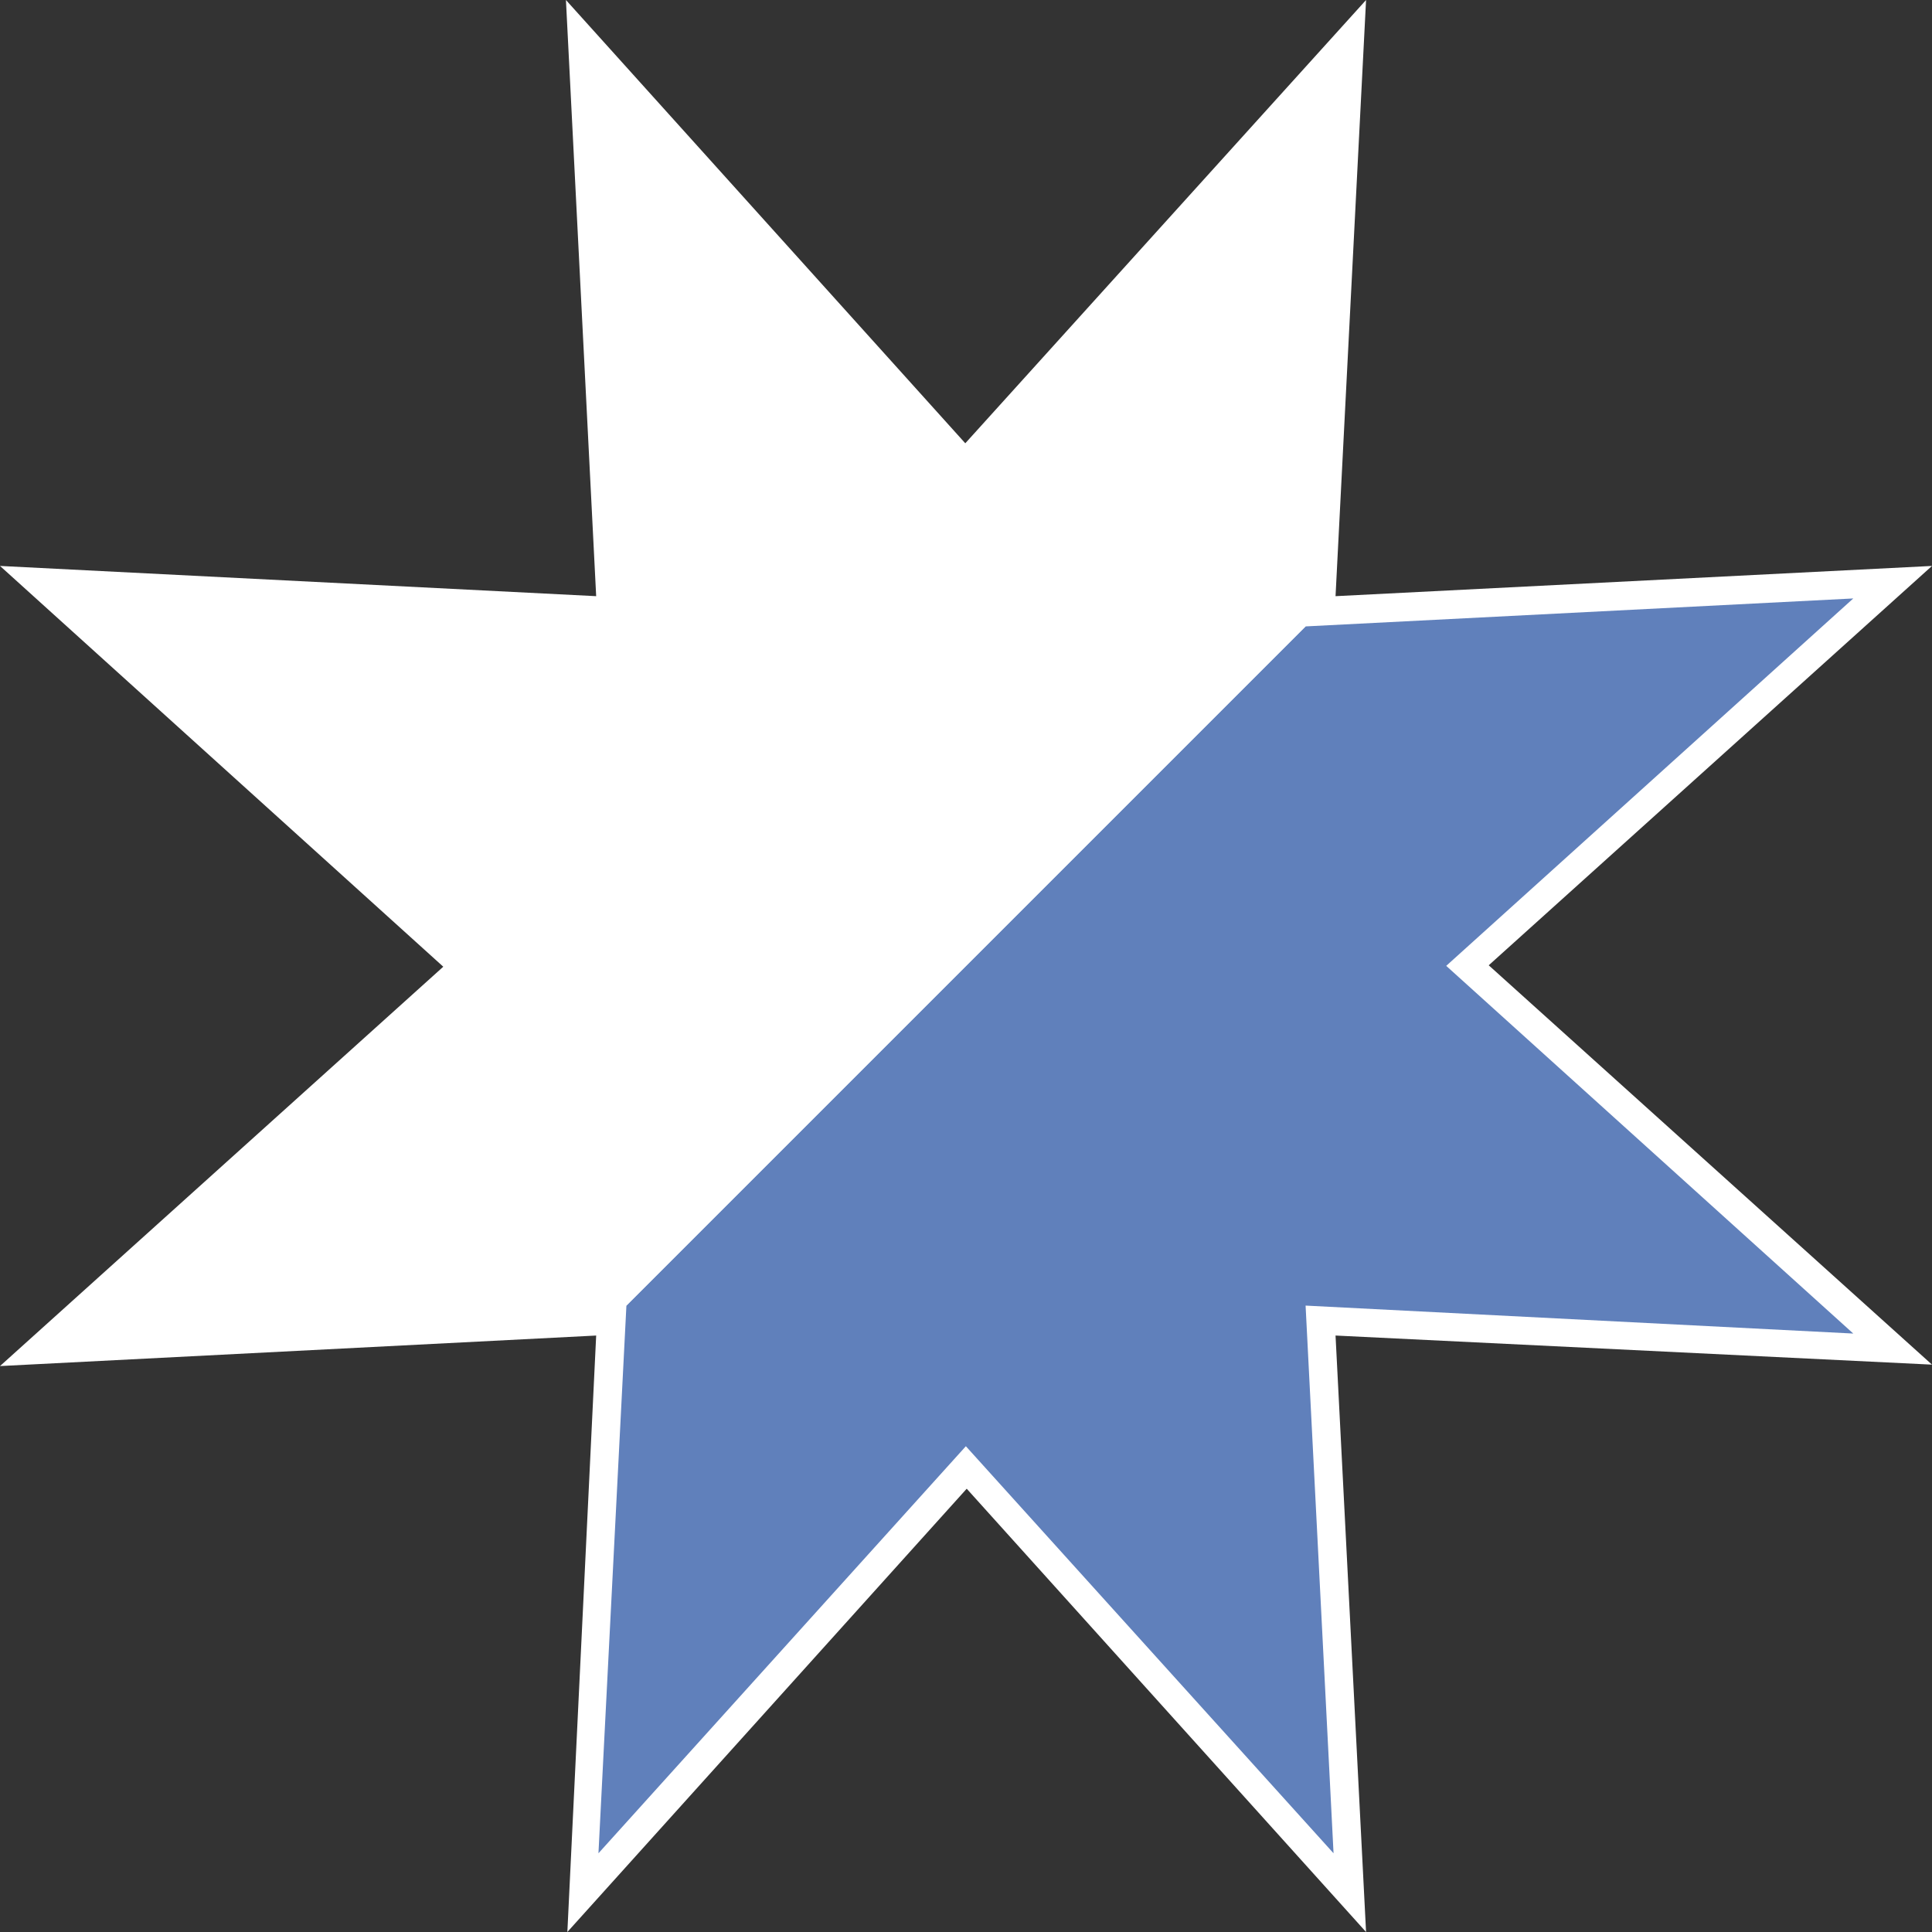
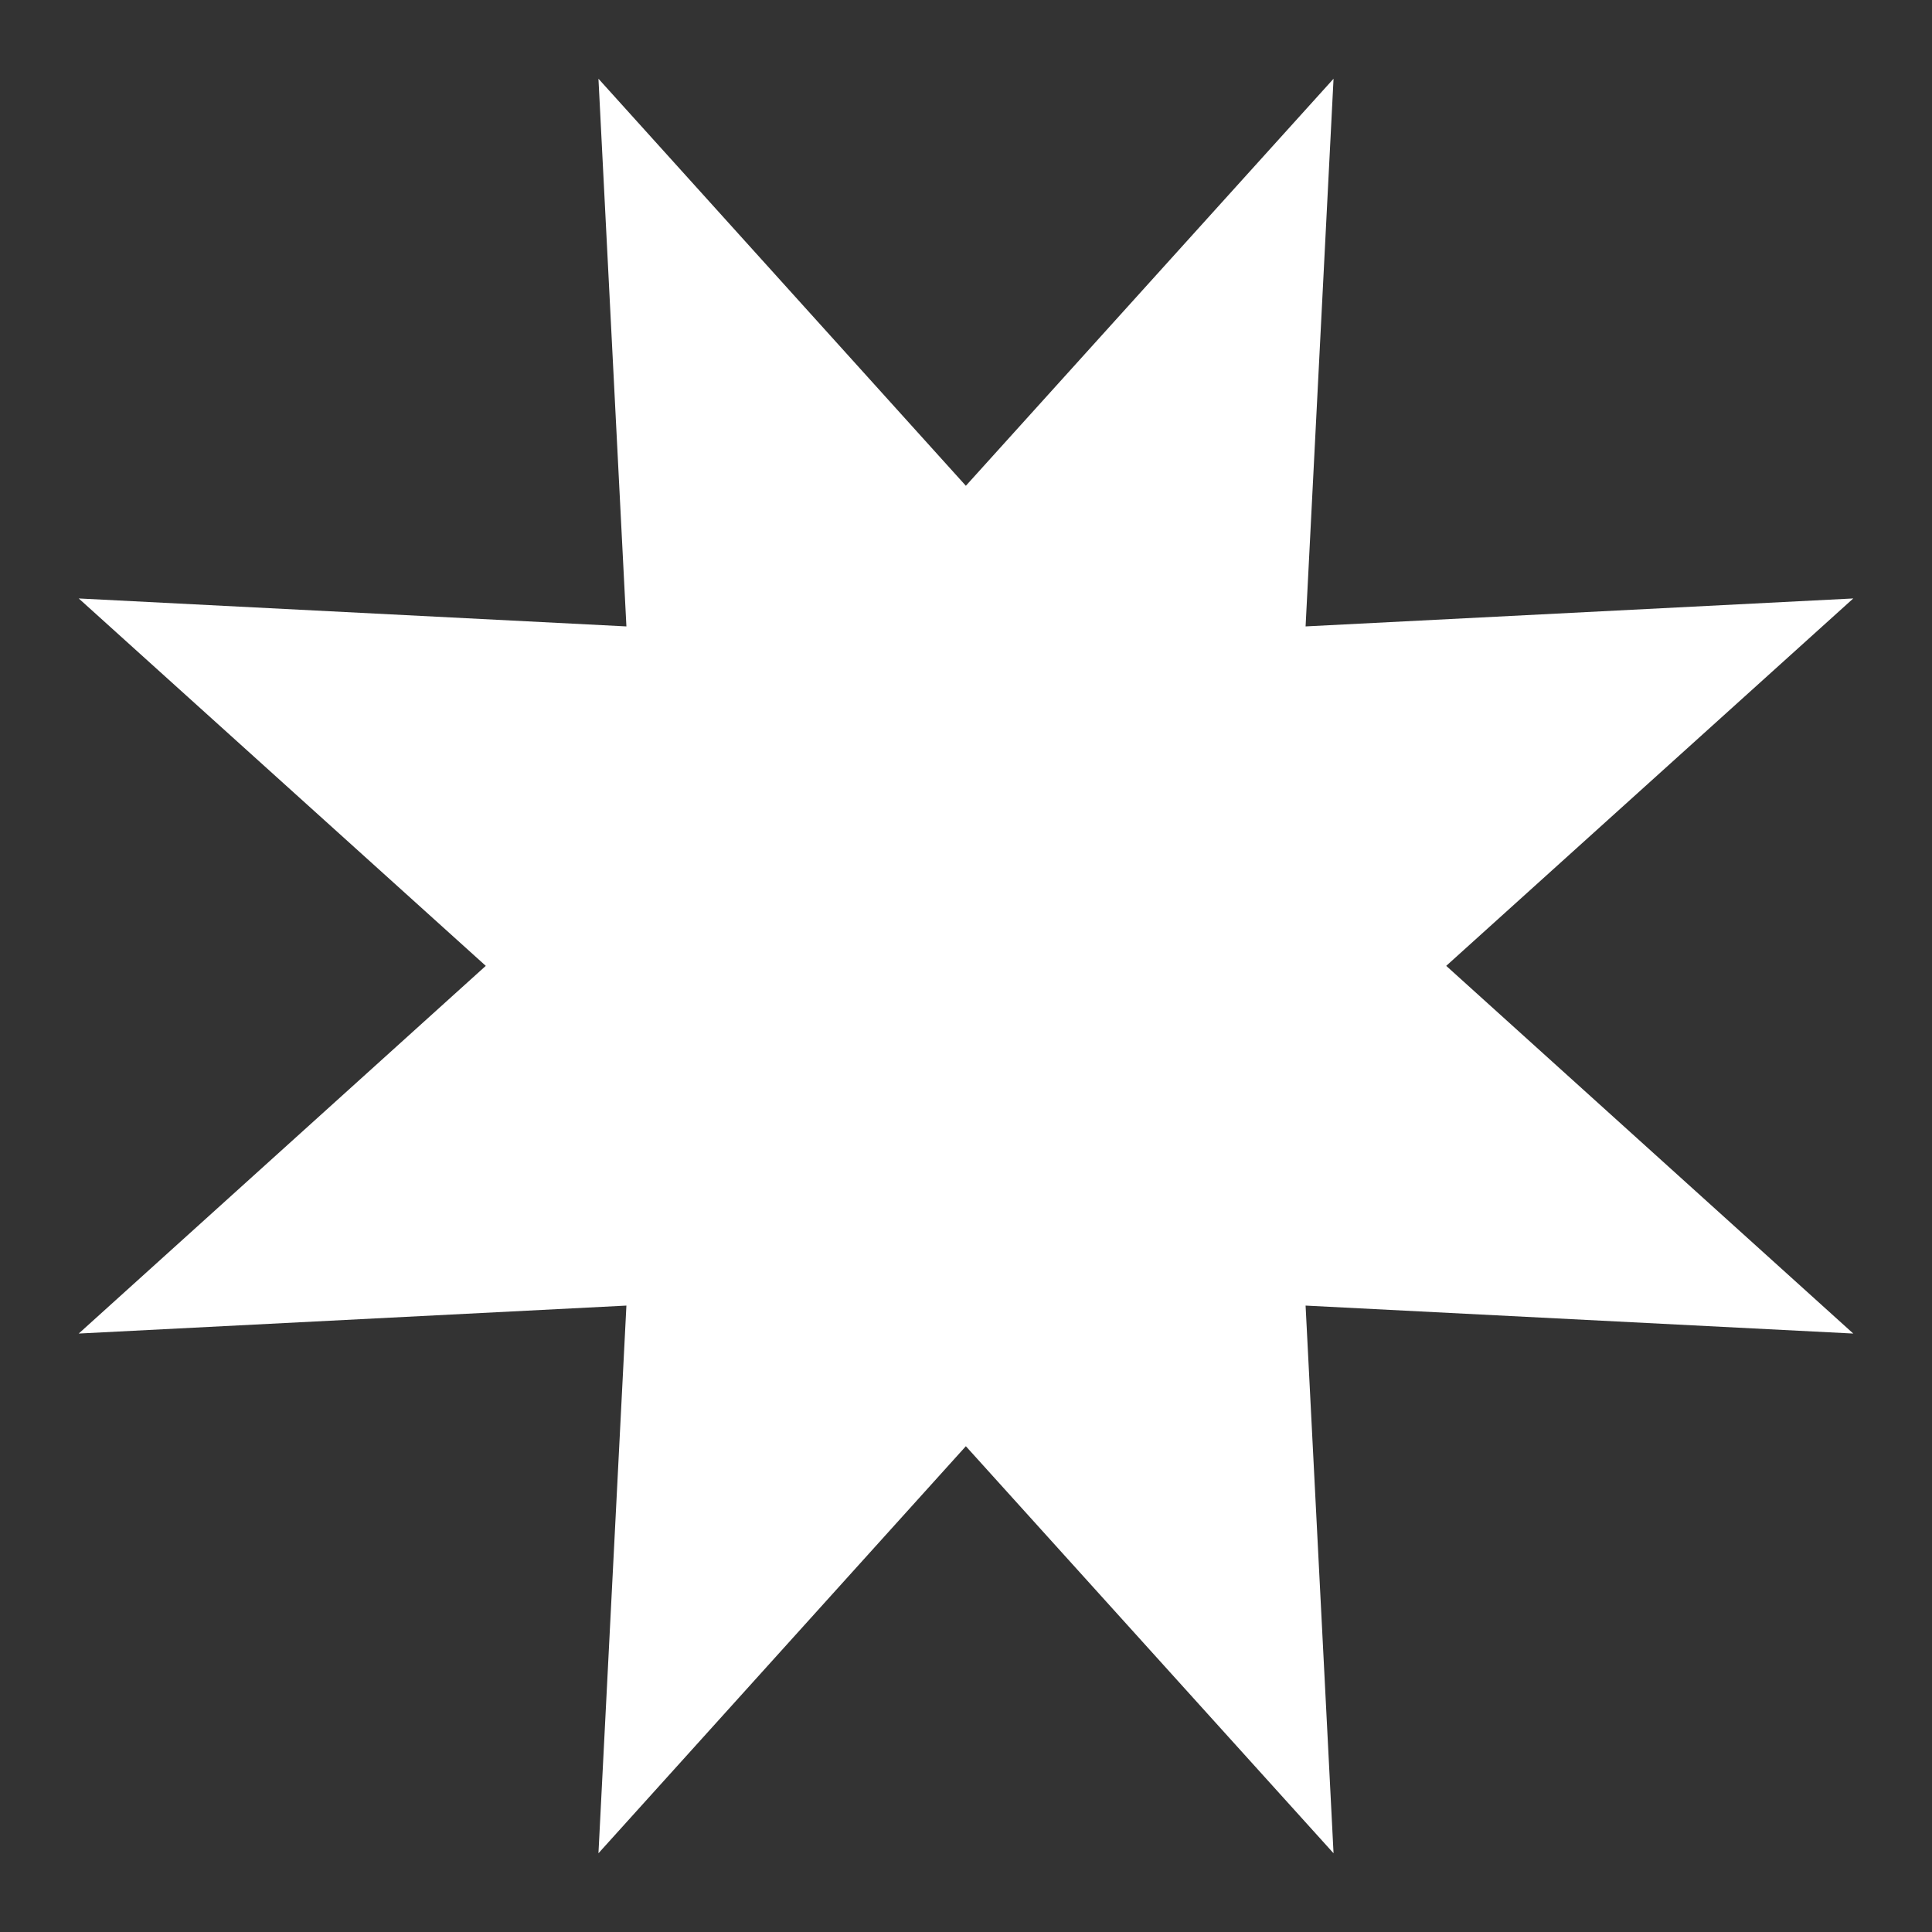
<svg xmlns="http://www.w3.org/2000/svg" id="Слой_1" data-name="Слой 1" viewBox="0 0 67.73 67.73">
  <rect x="0" y="0" width="67.73" height="67.73" fill="#333333" stroke="none" />
  <title>Монтажная область 94</title>
  <polygon points="33.86 17.03 46.75 2.76 45.77 21.96 64.97 20.98 50.7 33.86 64.97 46.75 45.77 45.77 46.75 64.97 33.86 50.7 20.98 64.97 21.96 45.77 2.76 46.75 17.03 33.86 2.76 20.98 21.96 21.96 20.98 2.76 33.86 17.03" fill="#fff" />
-   <path d="M47.89,67.73l-14-15.54-14,15.54L20.9,46.82,0,47.89l15.54-14L0,19.84,20.9,20.9,19.84,0l14,15.54L47.89,0,46.82,20.9l20.91-1.06-15.54,14,15.54,14L46.82,46.82ZM23,44.71l-.9,17.5,11.74-13,11.75,13-.9-17.5,17.5.89-13-11.74,13-11.74L44.71,23l.9-17.5-11.75,13-11.74-13L23,23l-17.5-.89,13,11.74L5.52,45.6Z" fill="#fff" />
-   <polygon points="50.7 33.86 64.97 20.98 45.77 21.96 21.96 45.77 20.98 64.97 33.86 50.7 46.75 64.97 45.77 45.77 64.97 46.75 50.7 33.86" fill="#6080bb" />
-   <polygon points="46.75 2.76 33.86 17.03 20.98 2.76 21.96 21.96 2.76 20.98 17.03 33.86 2.76 46.75 21.96 45.77 45.77 21.96 46.75 2.76" fill="#fff" />
</svg>